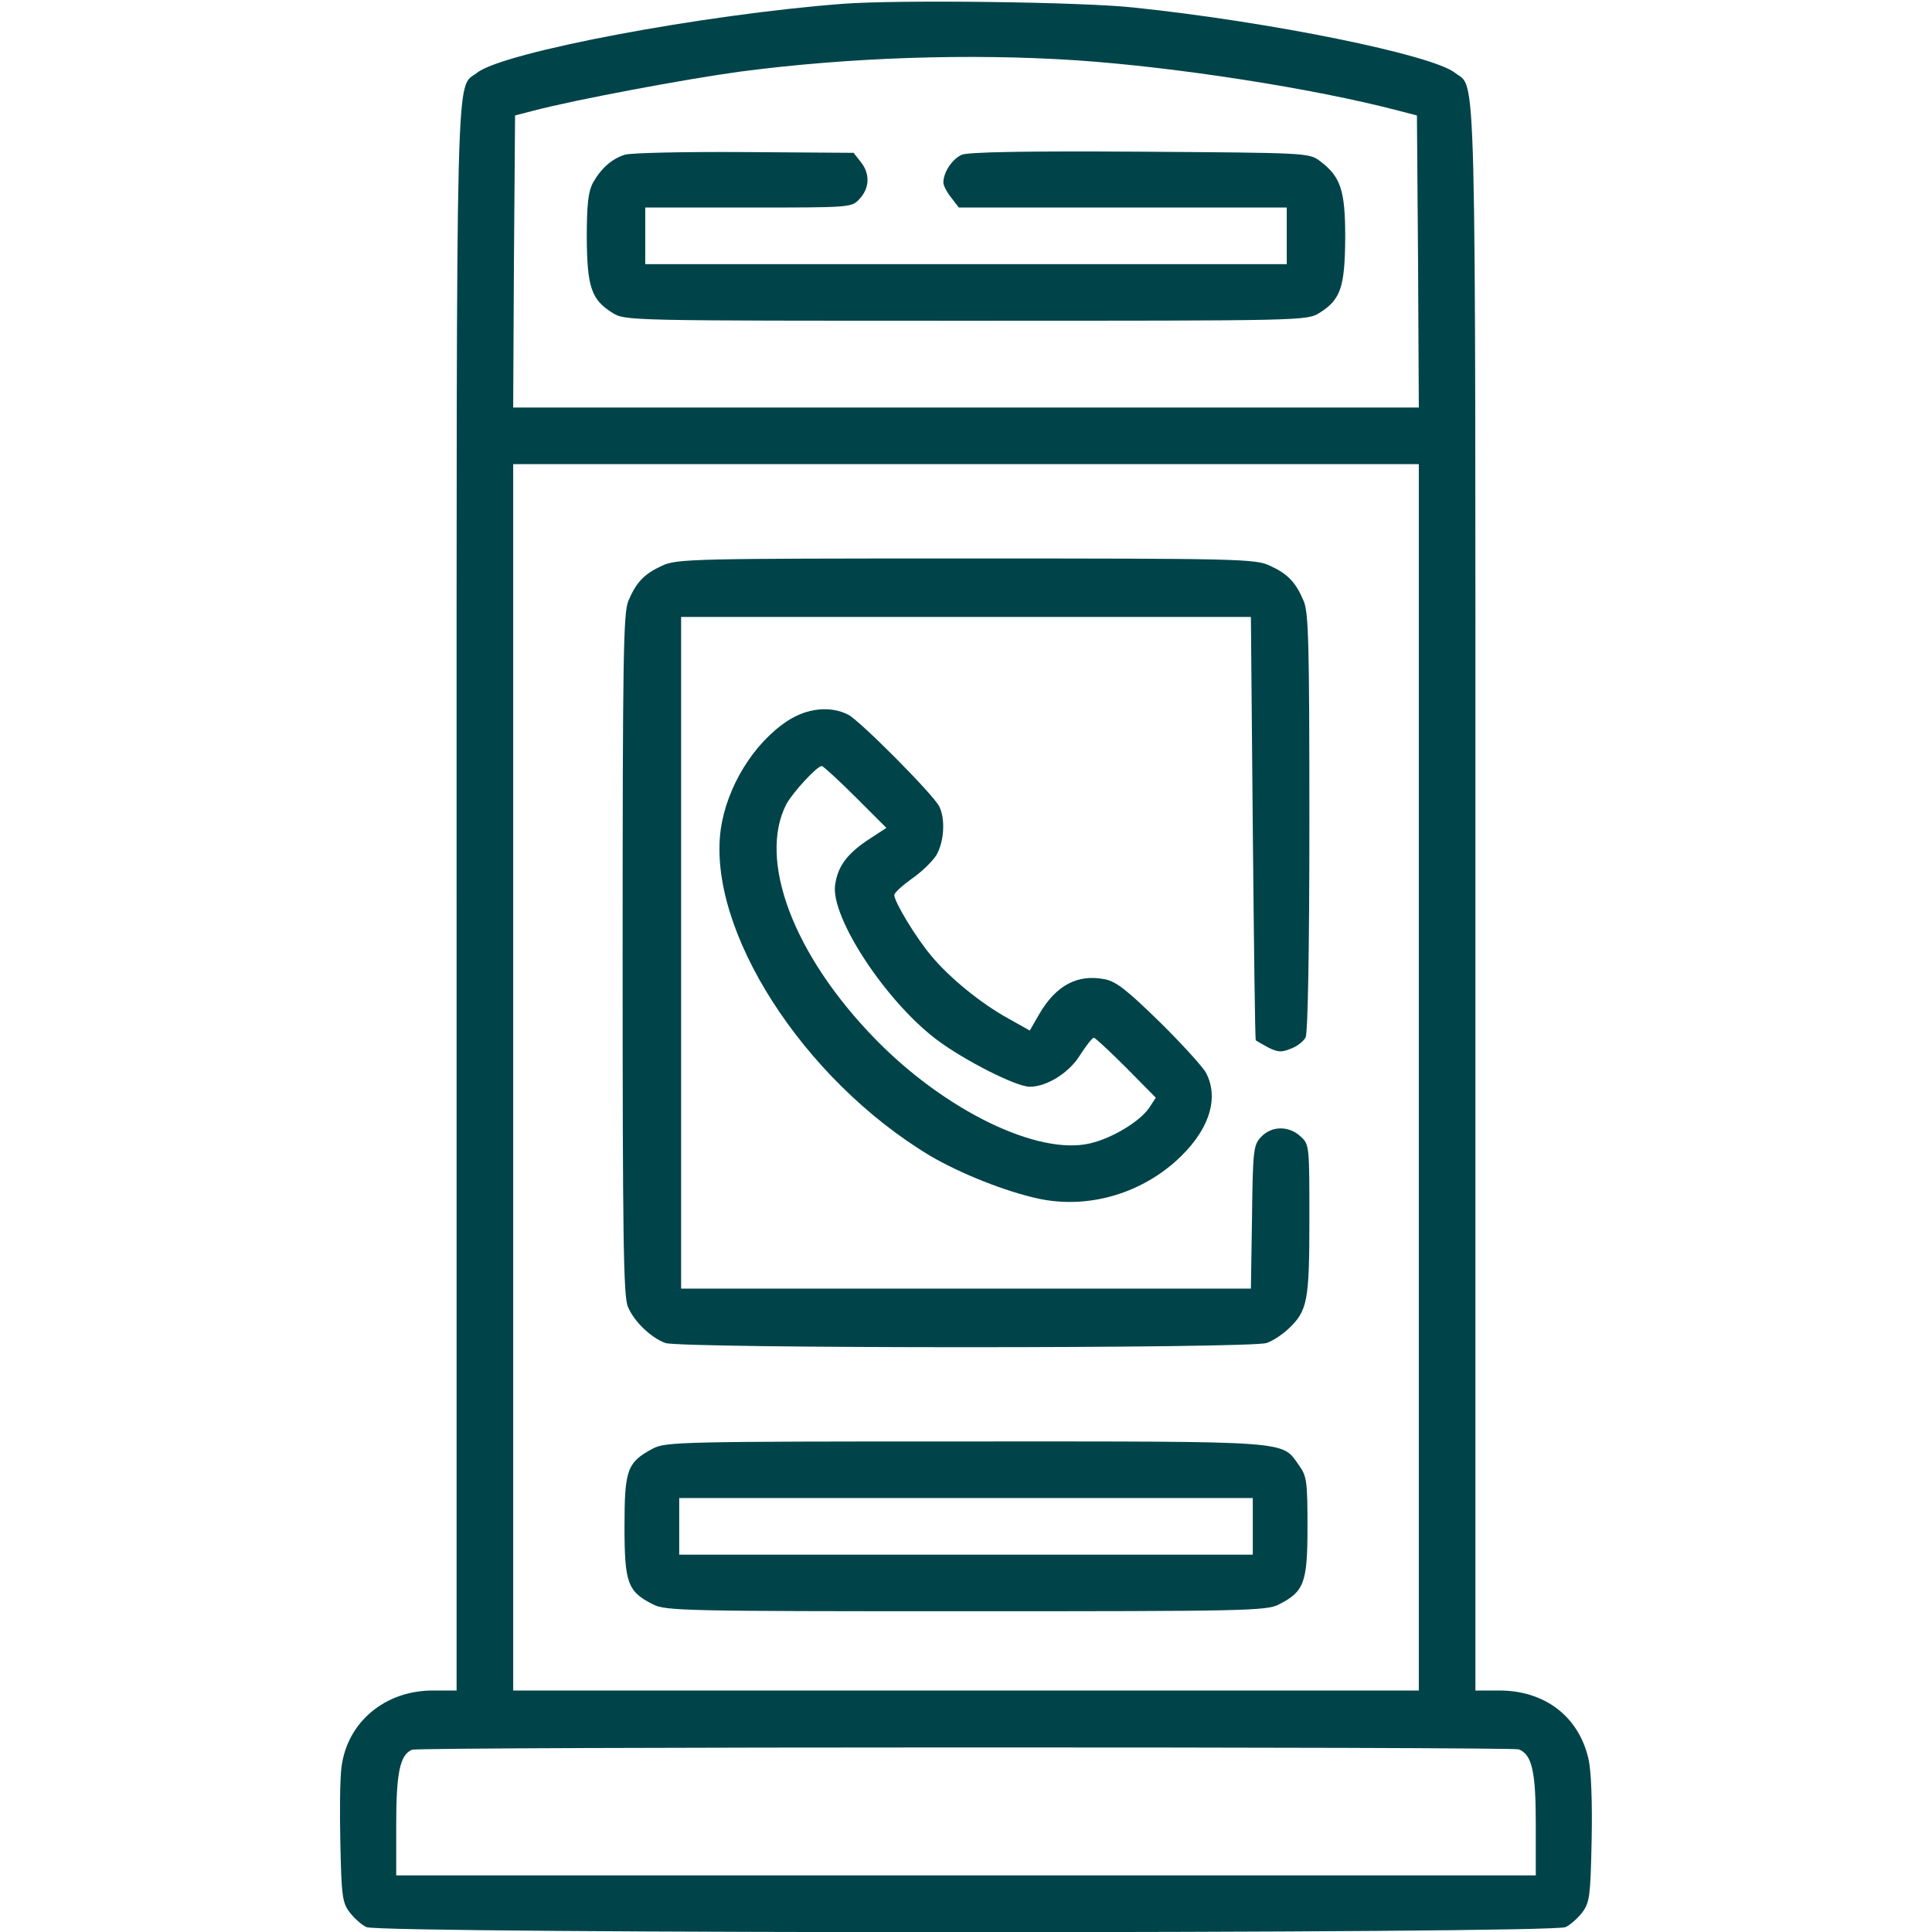
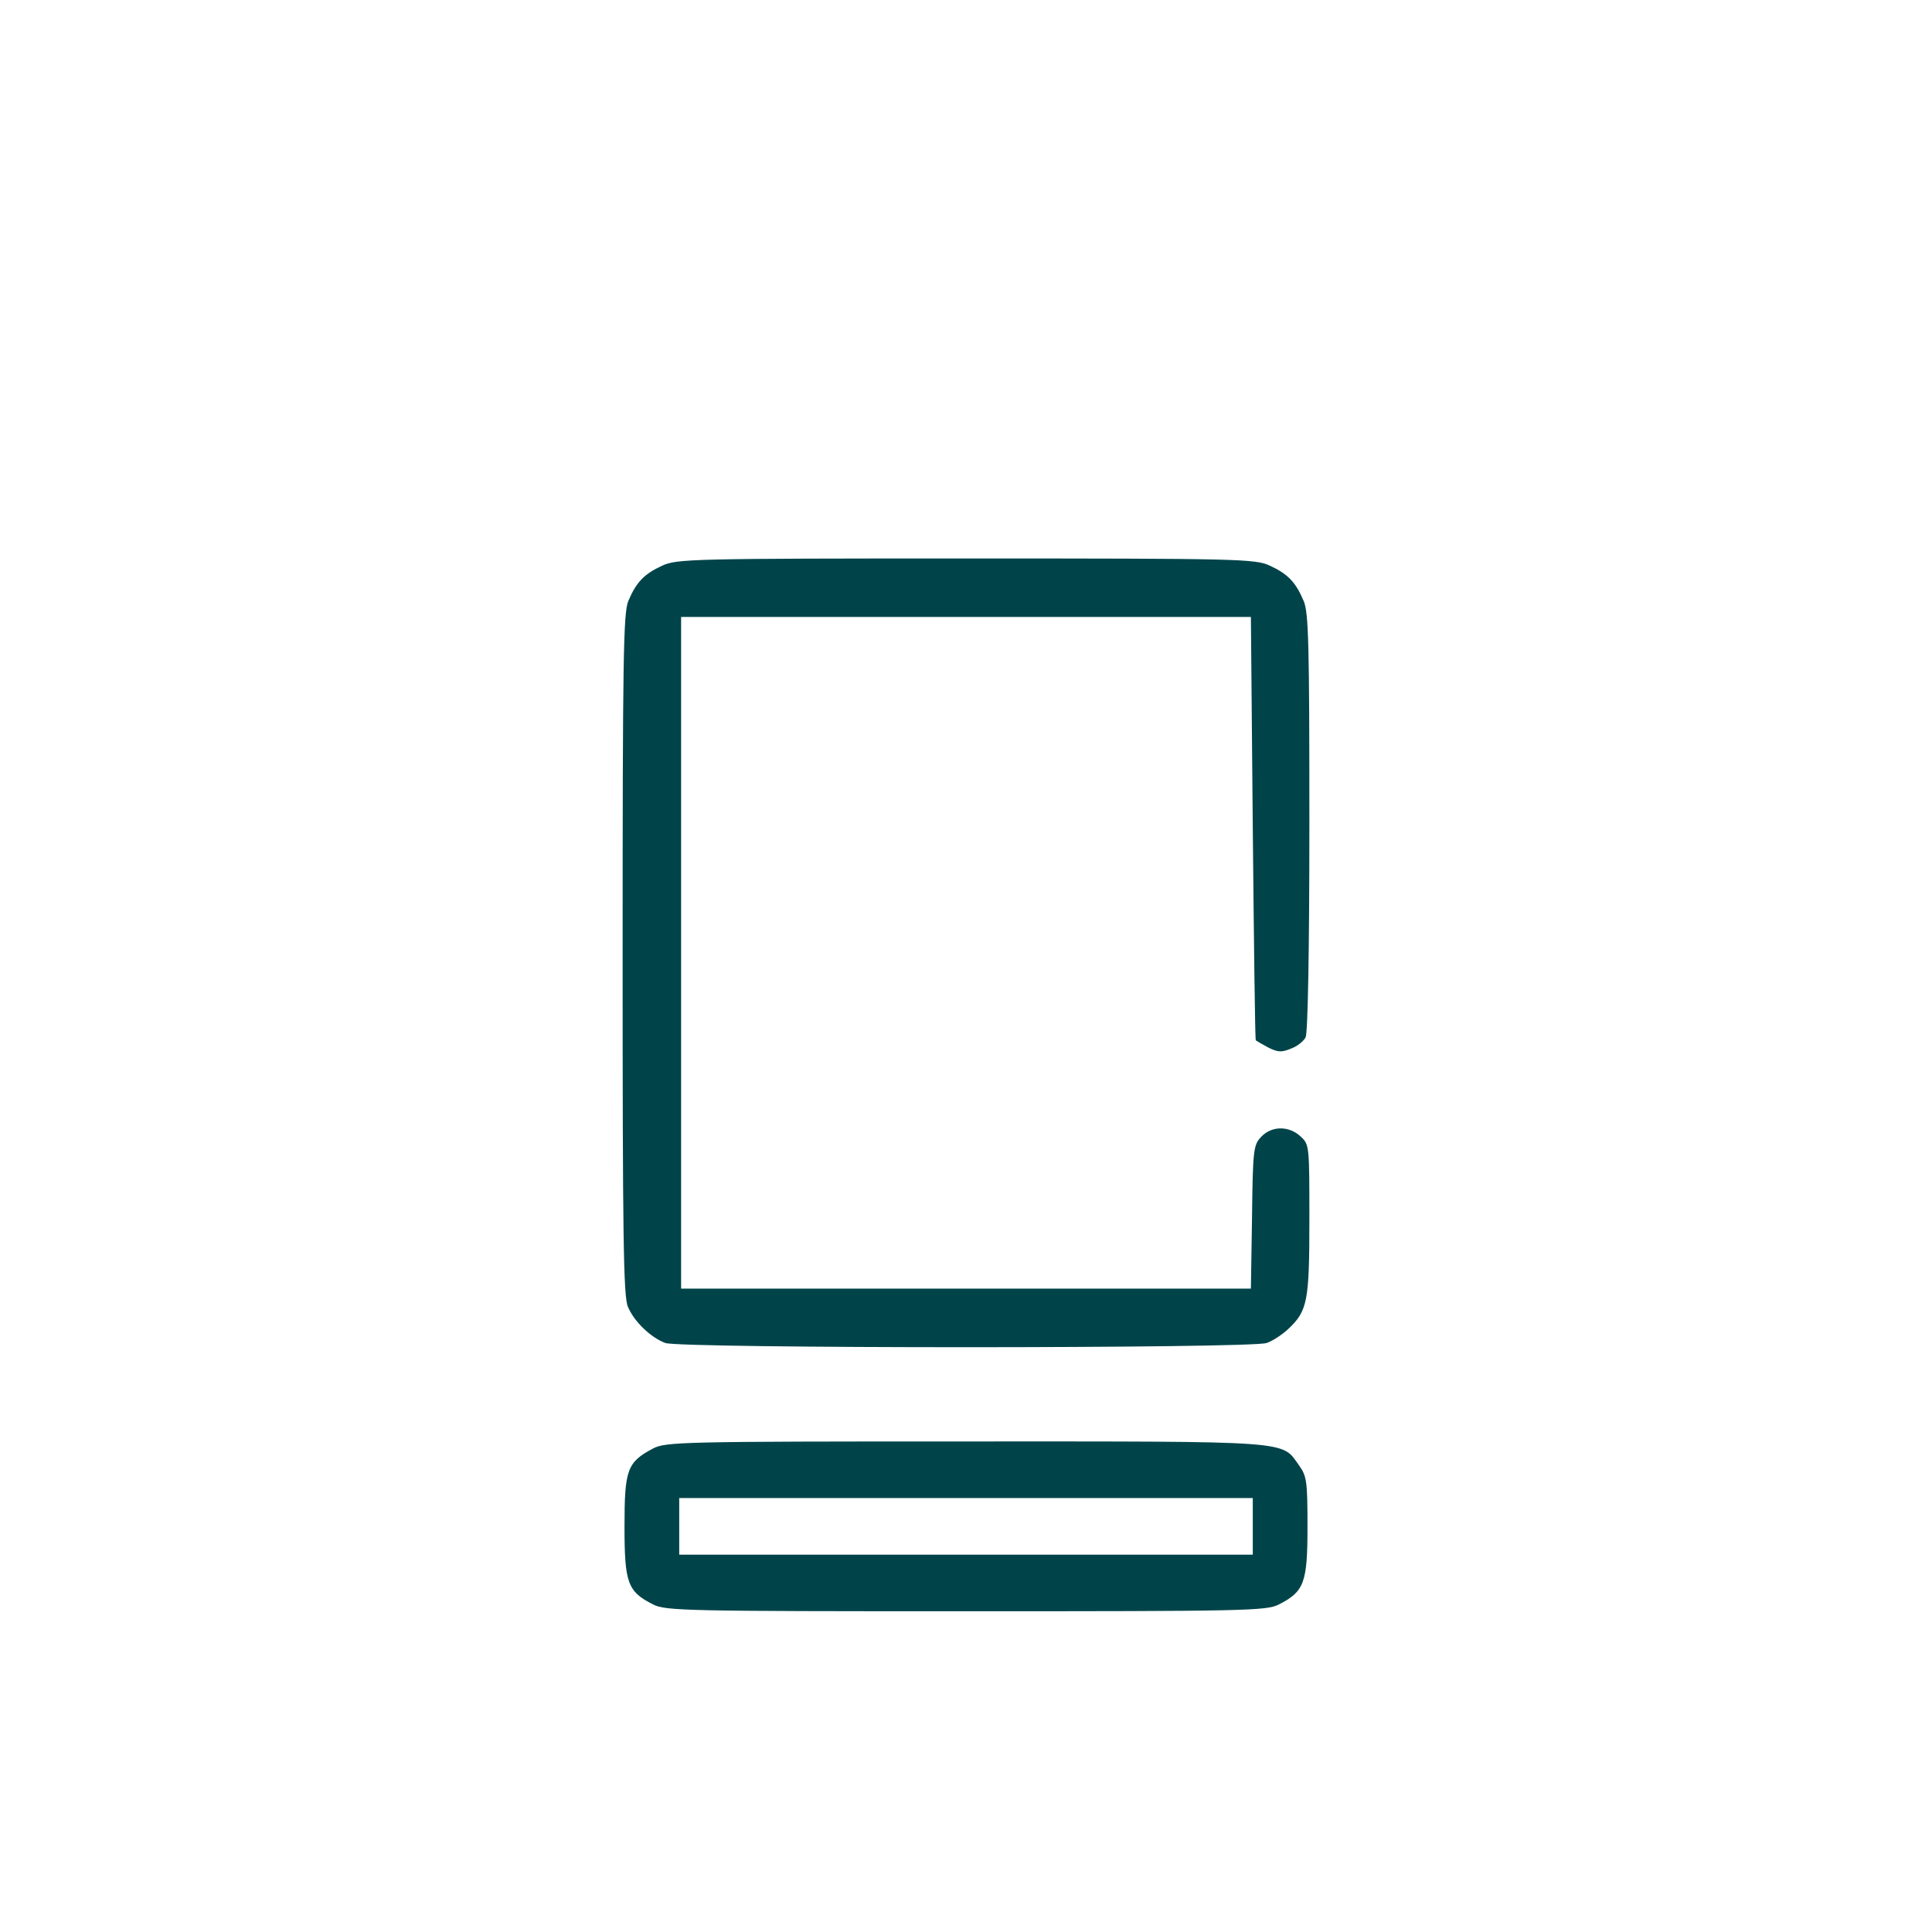
<svg xmlns="http://www.w3.org/2000/svg" version="1.0" width="512pt" height="512pt" viewBox="0 0 512 512" preserveAspectRatio="xMidYMid meet">
  <g transform="translate(0,512) scale(0.1,-0.1)" fill="#00444a" stroke="none">
-     <path d="M2235 5110 c-370 -28 -902 -128 -971 -183 -57 -45 -54 90 -54 -2187 l0 -2100 -63 0 c-127 0 -227 -84 -242 -203 -4 -28 -5 -120 -3 -204 3 -135 5 -155 24 -180 11 -15 32 -34 45 -40 35 -18 3143 -18 3178 0 13 6 34 25 45 40 19 26 21 45 24 190 2 98 -1 183 -8 214 -25 113 -115 183 -237 183 l-63 0 0 2100 c0 2277 3 2142 -54 2187 -61 48 -488 135 -851 173 -138 15 -624 21 -770 10z m620 -150 c262 -18 625 -74 850 -133 l50 -13 3 -387 2 -387 -1200 0 -1200 0 2 387 3 387 50 13 c111 29 399 83 545 103 288 38 610 49 895 30z m905 -2695 l0 -1625 -1200 0 -1200 0 0 1625 0 1625 1200 0 1200 0 0 -1625z m265 -1781 c35 -14 45 -58 45 -199 l0 -135 -1510 0 -1510 0 0 135 c0 137 10 185 42 198 19 8 2913 8 2933 1z" fill="#00444a" />
-     <path d="M1656 4710 c-35 -11 -63 -36 -85 -75 -12 -23 -16 -57 -16 -145 1 -131 12 -164 68 -199 34 -21 38 -21 937 -21 899 0 903 0 937 21 56 35 67 68 68 199 0 127 -12 162 -68 204 -28 21 -39 21 -475 24 -309 2 -454 -1 -473 -8 -25 -11 -49 -46 -49 -74 0 -7 9 -25 21 -40 l20 -26 435 0 434 0 0 -75 0 -75 -850 0 -850 0 0 75 0 75 273 0 c273 0 274 0 295 23 27 29 28 67 3 98 l-19 24 -289 2 c-158 1 -301 -2 -317 -7z" fill="#00444a" />
    <path d="M1755 3621 c-48 -22 -69 -44 -90 -94 -13 -32 -15 -149 -15 -937 0 -743 2 -906 14 -933 16 -39 61 -82 99 -96 39 -15 1555 -15 1594 0 15 5 41 22 57 37 51 48 56 73 56 290 0 195 0 199 -23 220 -31 29 -77 29 -105 -1 -20 -21 -22 -34 -24 -212 l-3 -190 -755 0 -755 0 0 890 0 890 755 0 755 0 5 -560 c3 -308 6 -561 8 -562 1 -1 16 -10 33 -19 26 -13 36 -13 60 -3 17 6 34 20 39 30 6 11 10 235 10 569 0 473 -2 556 -15 587 -21 50 -42 72 -90 94 -38 18 -84 19 -805 19 -721 0 -767 -1 -805 -19z" fill="#00444a" />
-     <path d="M2086 3209 c-90 -60 -160 -175 -176 -287 -36 -266 217 -662 555 -865 80 -47 200 -95 289 -114 125 -26 260 10 360 98 88 78 119 166 82 236 -8 15 -63 76 -123 135 -86 84 -116 108 -146 113 -71 14 -128 -16 -172 -91 l-26 -45 -57 32 c-73 40 -157 109 -204 166 -40 47 -98 143 -98 161 0 6 21 25 46 43 25 17 54 45 65 62 21 35 25 97 8 130 -16 32 -209 226 -241 243 -47 24 -109 18 -162 -17z m181 -201 l82 -82 -46 -30 c-59 -39 -83 -72 -90 -122 -11 -86 134 -307 269 -409 73 -55 211 -125 247 -125 45 0 105 37 134 85 16 25 32 45 36 45 3 0 42 -36 85 -79 l79 -80 -17 -26 c-24 -36 -97 -81 -157 -95 -138 -33 -385 87 -570 277 -217 223 -311 474 -235 622 17 31 81 101 94 101 3 0 44 -37 89 -82z" fill="#00444a" />
    <path d="M1730 1281 c-68 -36 -75 -56 -75 -206 0 -150 8 -173 76 -207 32 -17 92 -18 829 -18 737 0 797 1 829 18 67 34 76 57 76 205 0 121 -2 135 -22 163 -48 67 -7 64 -885 64 -753 0 -795 -1 -828 -19z m1590 -206 l0 -75 -760 0 -760 0 0 75 0 75 760 0 760 0 0 -75z" fill="#00444a" />
  </g>
</svg>